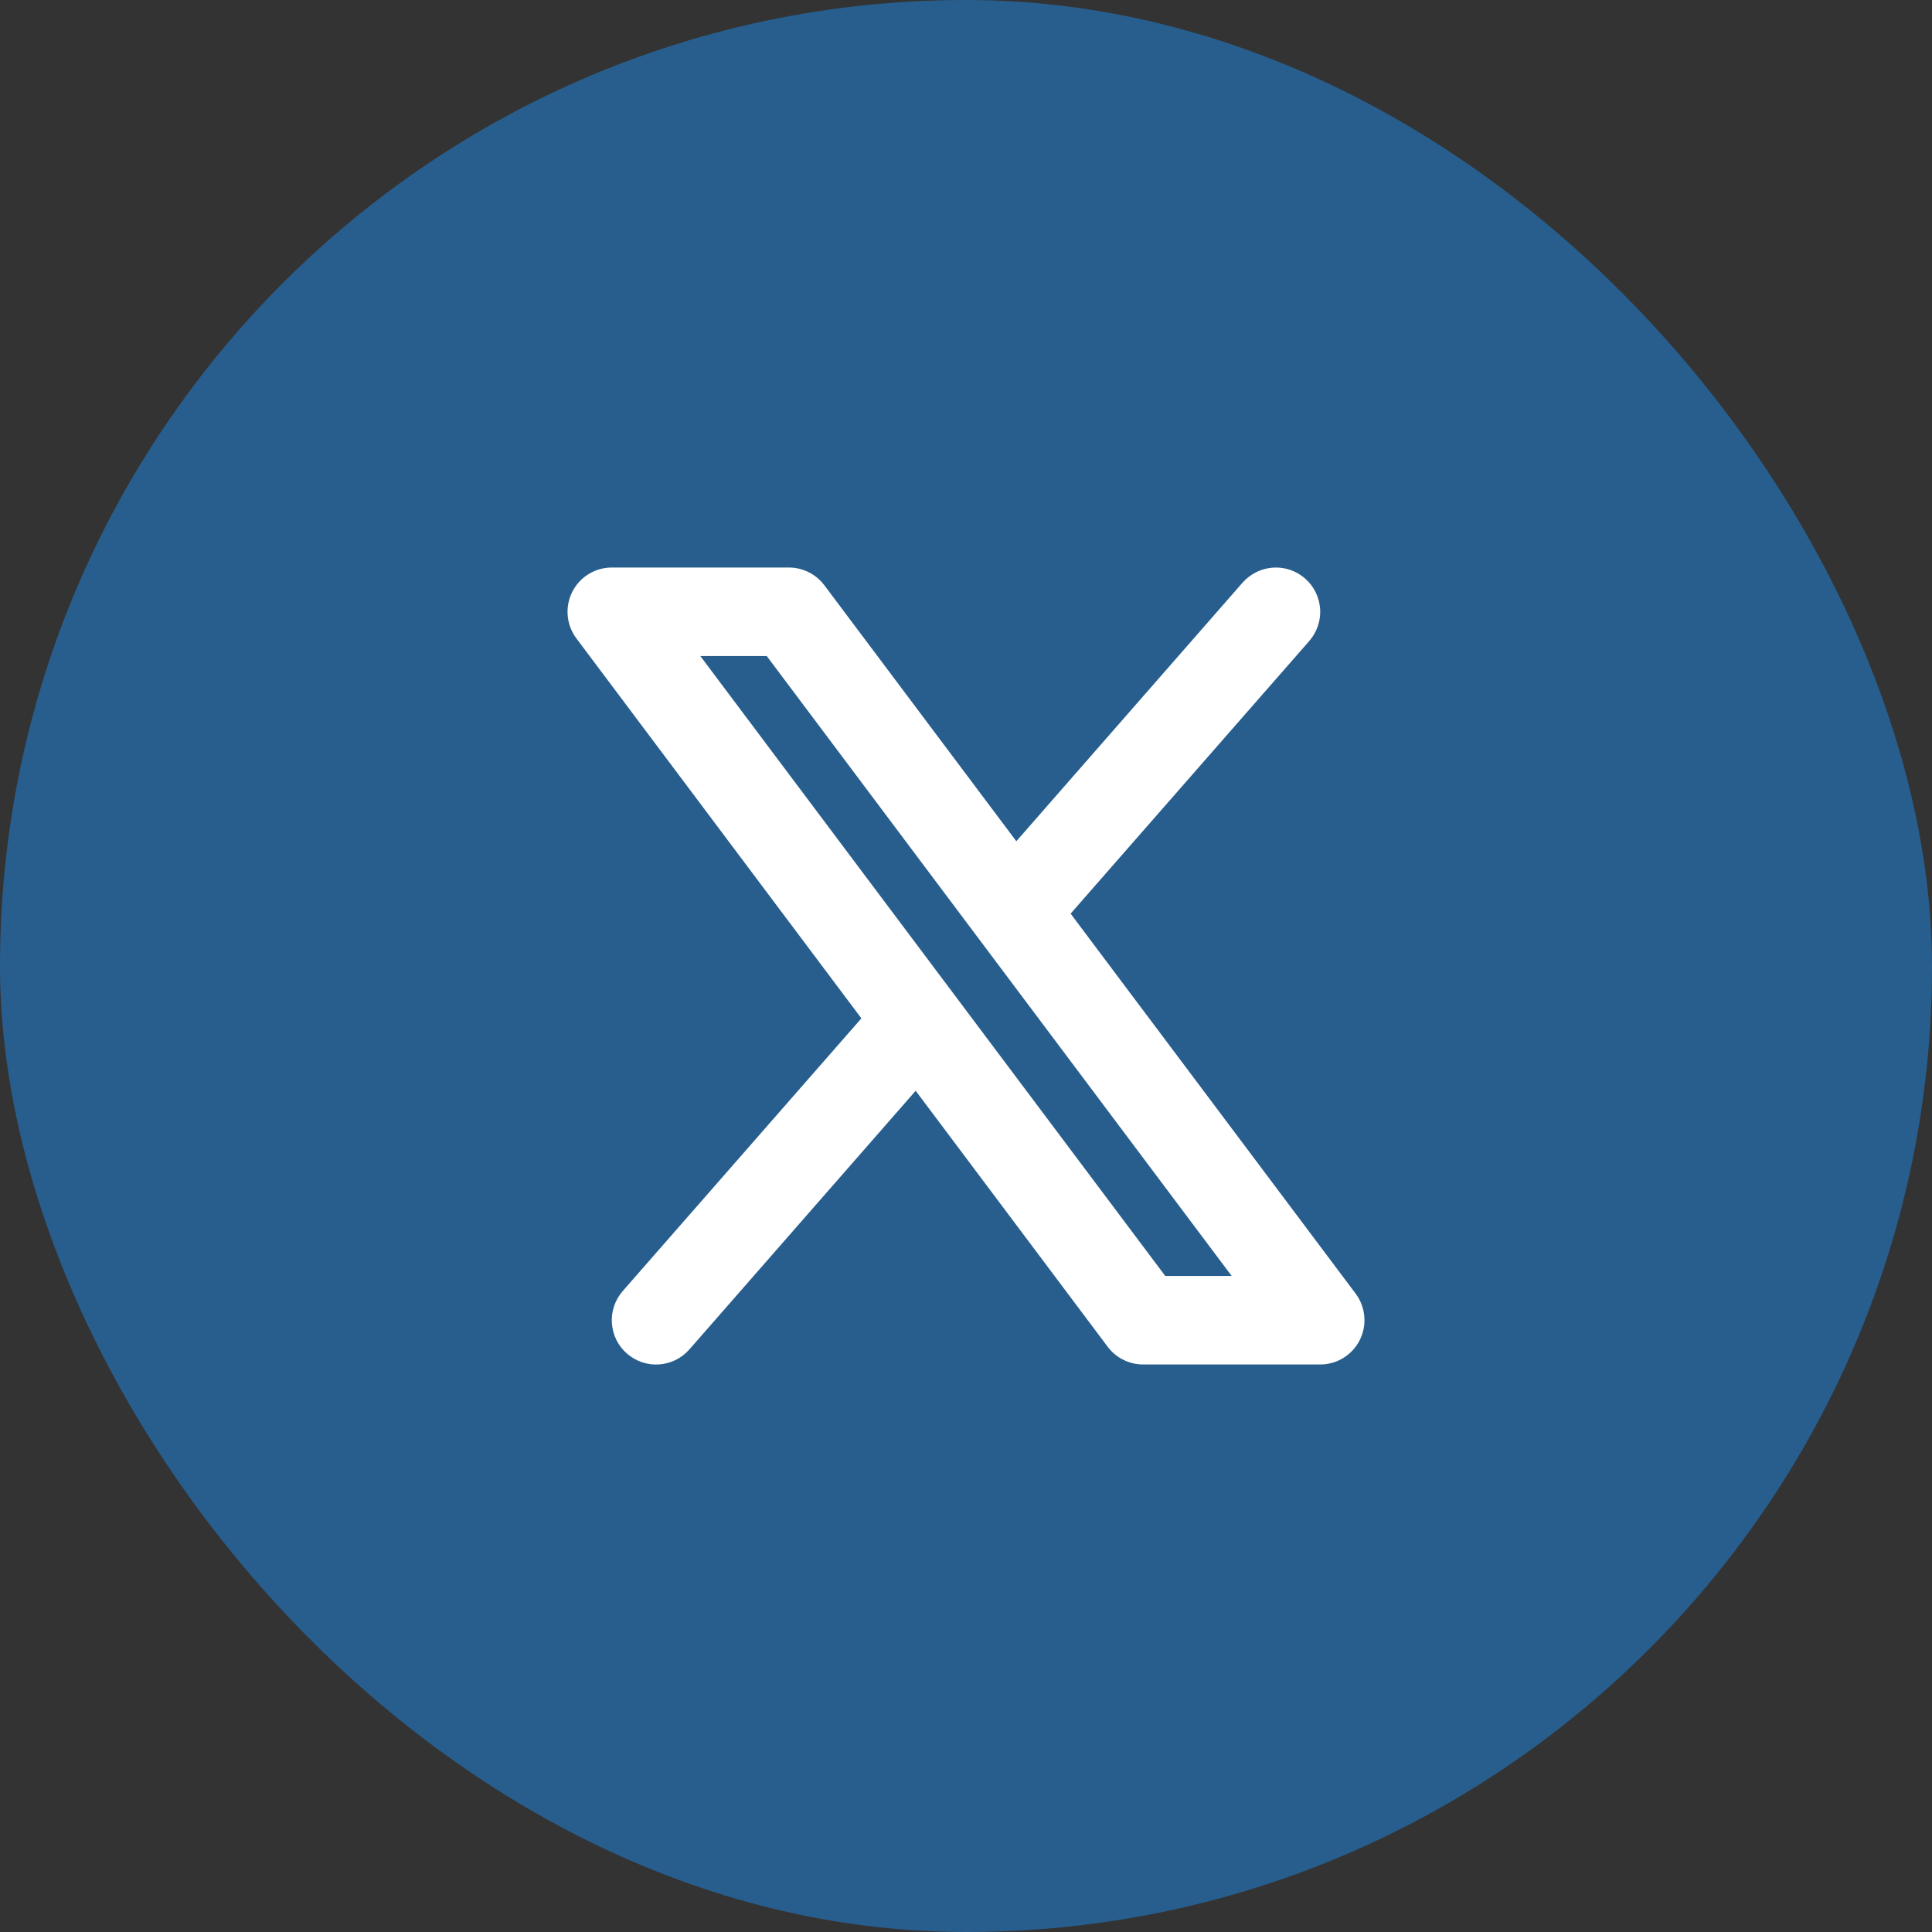
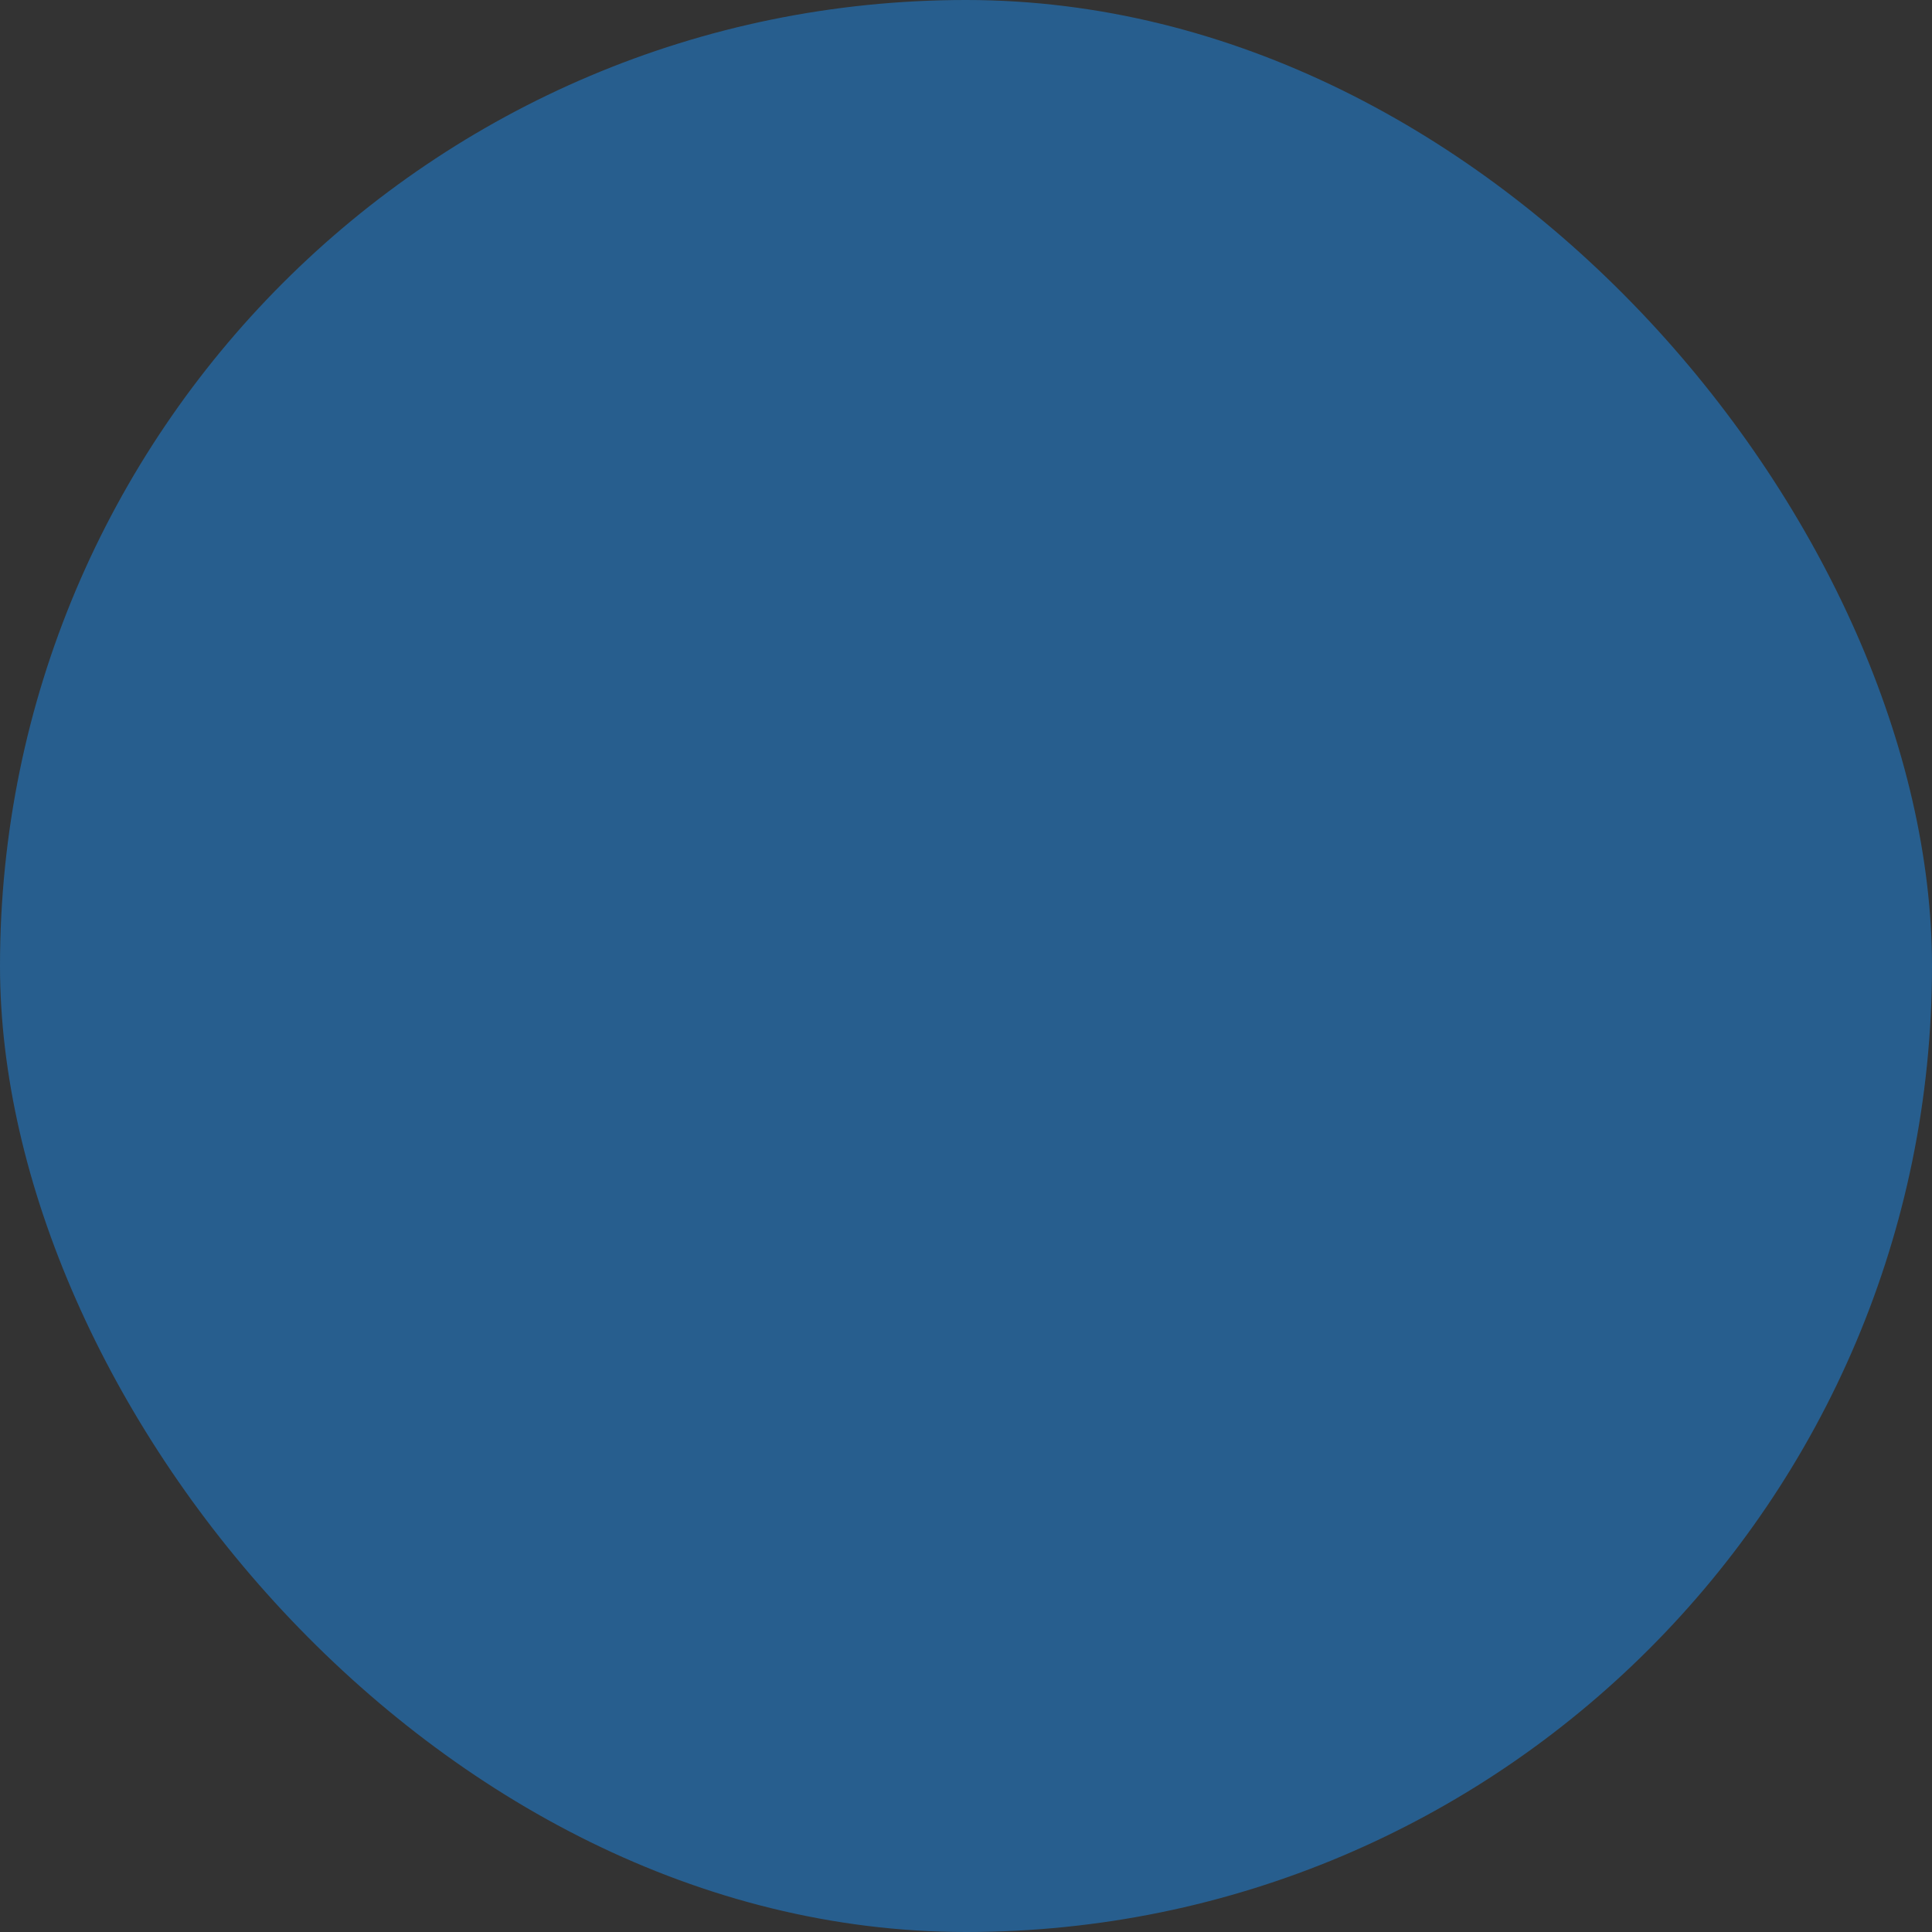
<svg xmlns="http://www.w3.org/2000/svg" width="40" height="40" viewBox="0 0 40 40" fill="none">
  <rect x="0" y="0" width="40" height="40" fill="#333333" stroke="none" />
  <rect width="40" height="40" rx="20" fill="#275E8E" />
-   <path fill-rule="evenodd" clip-rule="evenodd" d="M27.107 13.271C27.186 13.18 27.247 13.075 27.285 12.961C27.324 12.847 27.34 12.726 27.332 12.606C27.323 12.486 27.292 12.368 27.238 12.26C27.185 12.152 27.111 12.056 27.02 11.977C26.93 11.898 26.824 11.837 26.71 11.798C26.596 11.76 26.476 11.744 26.355 11.752C26.235 11.76 26.118 11.792 26.01 11.845C25.902 11.899 25.806 11.973 25.726 12.063L21.042 17.417L17.067 12.117C16.981 12.003 16.871 11.91 16.743 11.847C16.616 11.783 16.476 11.75 16.333 11.75H12.667C12.496 11.75 12.33 11.797 12.185 11.887C12.04 11.976 11.923 12.104 11.847 12.257C11.771 12.409 11.738 12.579 11.754 12.749C11.769 12.918 11.831 13.081 11.933 13.217L17.834 21.084L12.893 26.73C12.814 26.821 12.753 26.926 12.715 27.04C12.676 27.154 12.66 27.275 12.668 27.395C12.677 27.515 12.708 27.633 12.761 27.741C12.815 27.848 12.889 27.945 12.98 28.024C13.07 28.103 13.176 28.164 13.29 28.203C13.404 28.241 13.524 28.257 13.645 28.249C13.765 28.241 13.882 28.209 13.99 28.156C14.098 28.102 14.194 28.028 14.274 27.937L18.958 22.583L22.933 27.883C23.019 27.997 23.129 28.09 23.257 28.153C23.384 28.217 23.524 28.25 23.667 28.25H27.333C27.504 28.25 27.67 28.203 27.815 28.113C27.96 28.024 28.077 27.895 28.153 27.743C28.229 27.591 28.262 27.421 28.246 27.251C28.231 27.081 28.169 26.919 28.067 26.783L22.166 18.916L27.107 13.271ZM24.125 26.417L14.5 13.583H15.875L25.5 26.417H24.125Z" fill="white" />
</svg>